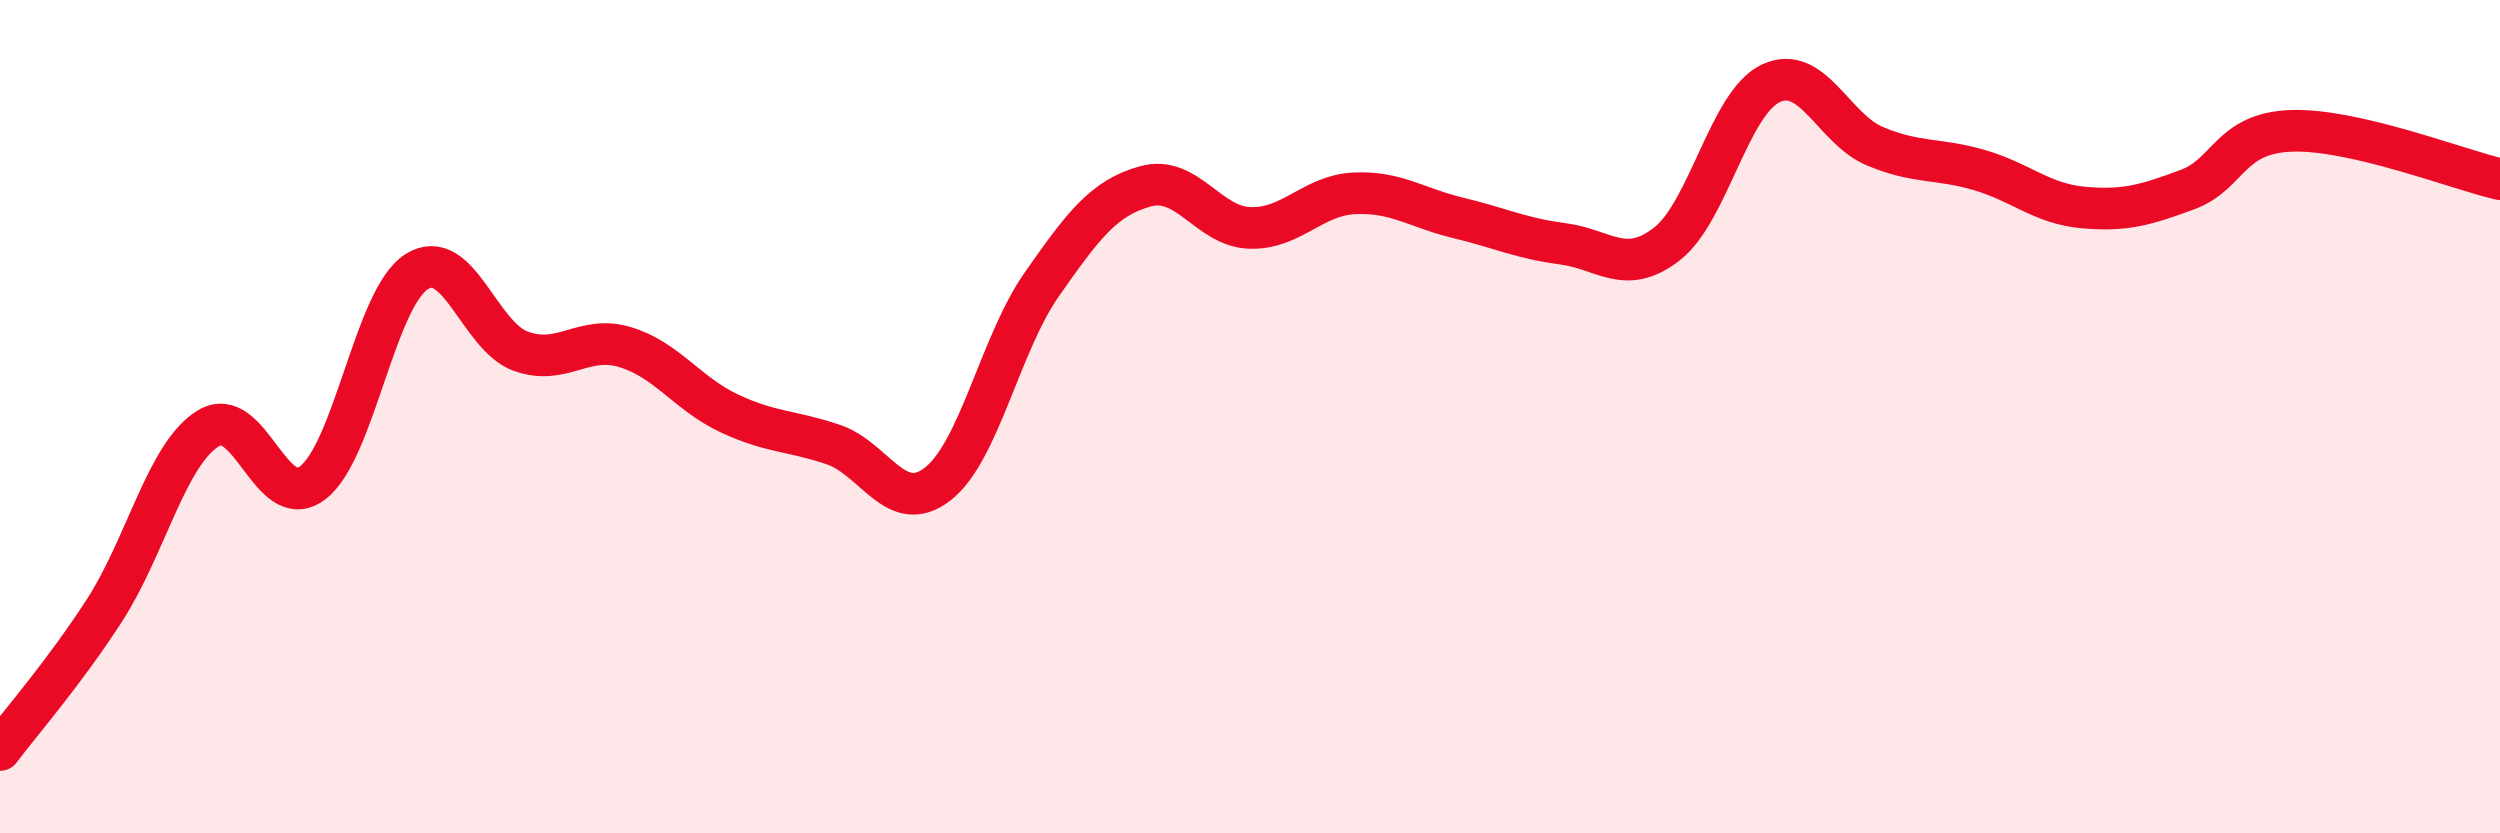
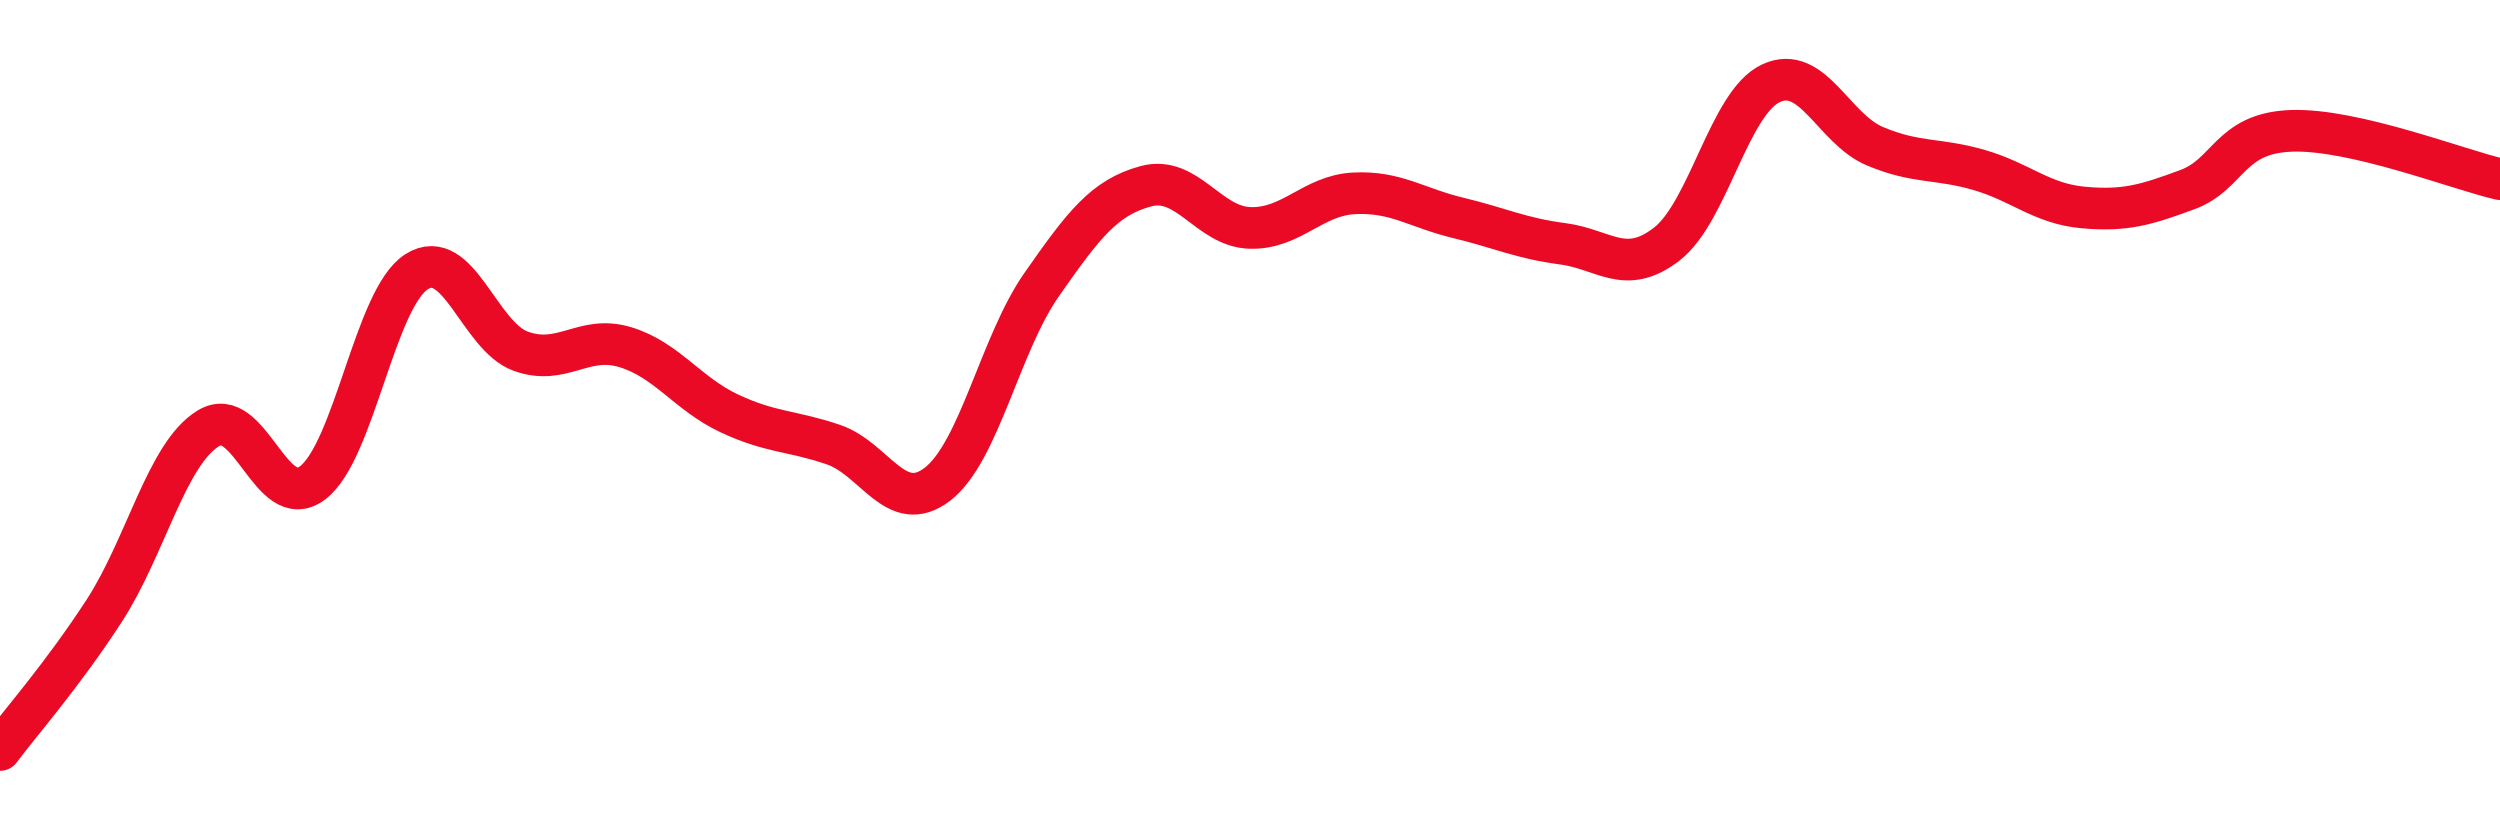
<svg xmlns="http://www.w3.org/2000/svg" width="60" height="20" viewBox="0 0 60 20">
-   <path d="M 0,18 C 0.5,17.33 1.5,16.2 2.5,14.66 C 3.5,13.12 4,10.89 5,10.28 C 6,9.67 6.5,12.34 7.5,11.59 C 8.5,10.84 9,7.15 10,6.52 C 11,5.89 11.5,8.07 12.5,8.43 C 13.5,8.79 14,8.03 15,8.33 C 16,8.63 16.5,9.45 17.5,9.92 C 18.5,10.39 19,10.33 20,10.67 C 21,11.01 21.5,12.39 22.5,11.62 C 23.5,10.85 24,8.26 25,6.83 C 26,5.4 26.5,4.74 27.5,4.47 C 28.5,4.2 29,5.44 30,5.47 C 31,5.5 31.5,4.69 32.5,4.64 C 33.5,4.59 34,4.99 35,5.23 C 36,5.47 36.5,5.72 37.5,5.85 C 38.5,5.98 39,6.63 40,5.86 C 41,5.09 41.5,2.47 42.5,2 C 43.5,1.53 44,3.09 45,3.51 C 46,3.93 46.5,3.79 47.5,4.08 C 48.5,4.37 49,4.89 50,4.98 C 51,5.07 51.5,4.92 52.5,4.55 C 53.5,4.18 53.5,3.19 55,3.14 C 56.5,3.09 59,4.07 60,4.3L60 20L0 20Z" fill="#EB0A25" opacity="0.1" stroke-linecap="round" stroke-linejoin="round" />
  <path d="M 0,18 C 0.5,17.33 1.5,16.2 2.5,14.66 C 3.5,13.12 4,10.89 5,10.28 C 6,9.67 6.5,12.34 7.5,11.59 C 8.5,10.84 9,7.15 10,6.52 C 11,5.89 11.5,8.07 12.5,8.43 C 13.5,8.79 14,8.03 15,8.33 C 16,8.63 16.5,9.45 17.5,9.92 C 18.5,10.39 19,10.33 20,10.67 C 21,11.01 21.5,12.39 22.5,11.62 C 23.5,10.85 24,8.26 25,6.83 C 26,5.4 26.5,4.74 27.5,4.47 C 28.5,4.2 29,5.44 30,5.47 C 31,5.5 31.5,4.69 32.5,4.64 C 33.5,4.59 34,4.99 35,5.23 C 36,5.47 36.5,5.72 37.5,5.85 C 38.5,5.98 39,6.63 40,5.86 C 41,5.09 41.5,2.47 42.5,2 C 43.5,1.53 44,3.09 45,3.51 C 46,3.93 46.5,3.79 47.5,4.08 C 48.5,4.37 49,4.89 50,4.98 C 51,5.07 51.5,4.92 52.5,4.55 C 53.5,4.18 53.5,3.19 55,3.14 C 56.5,3.09 59,4.07 60,4.3" stroke="#EB0A25" stroke-width="1" fill="none" stroke-linecap="round" stroke-linejoin="round" />
</svg>